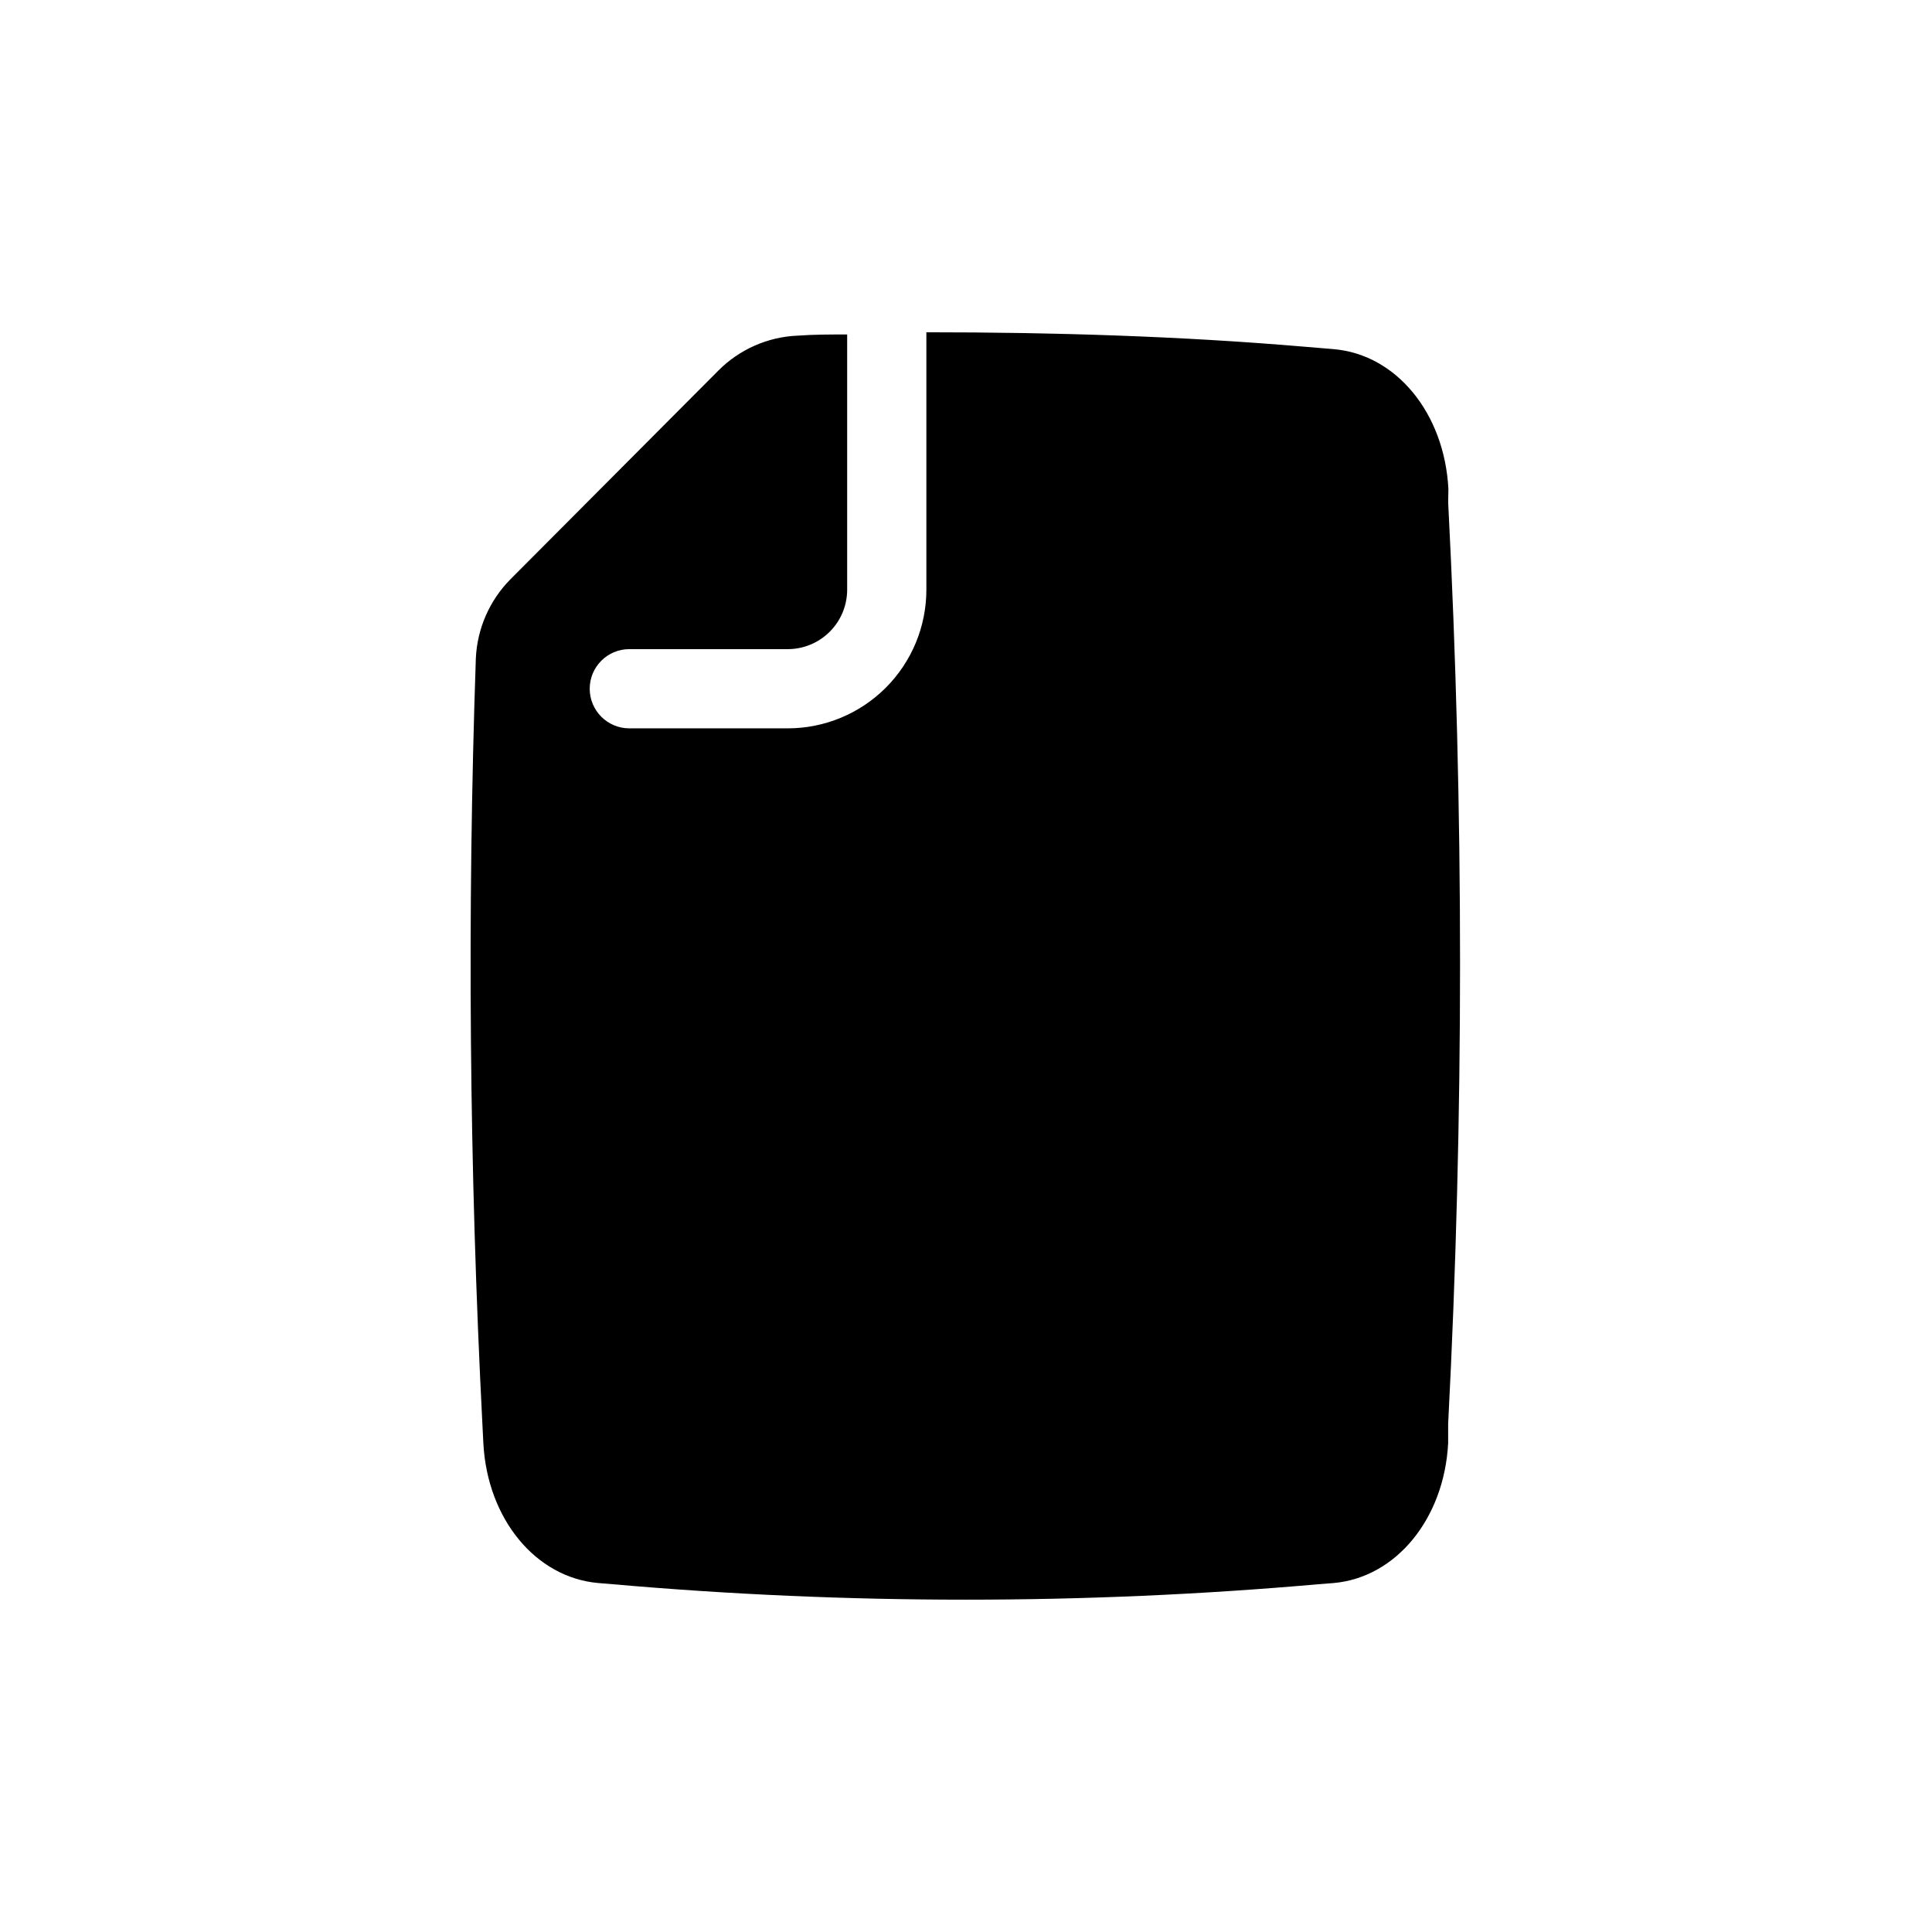
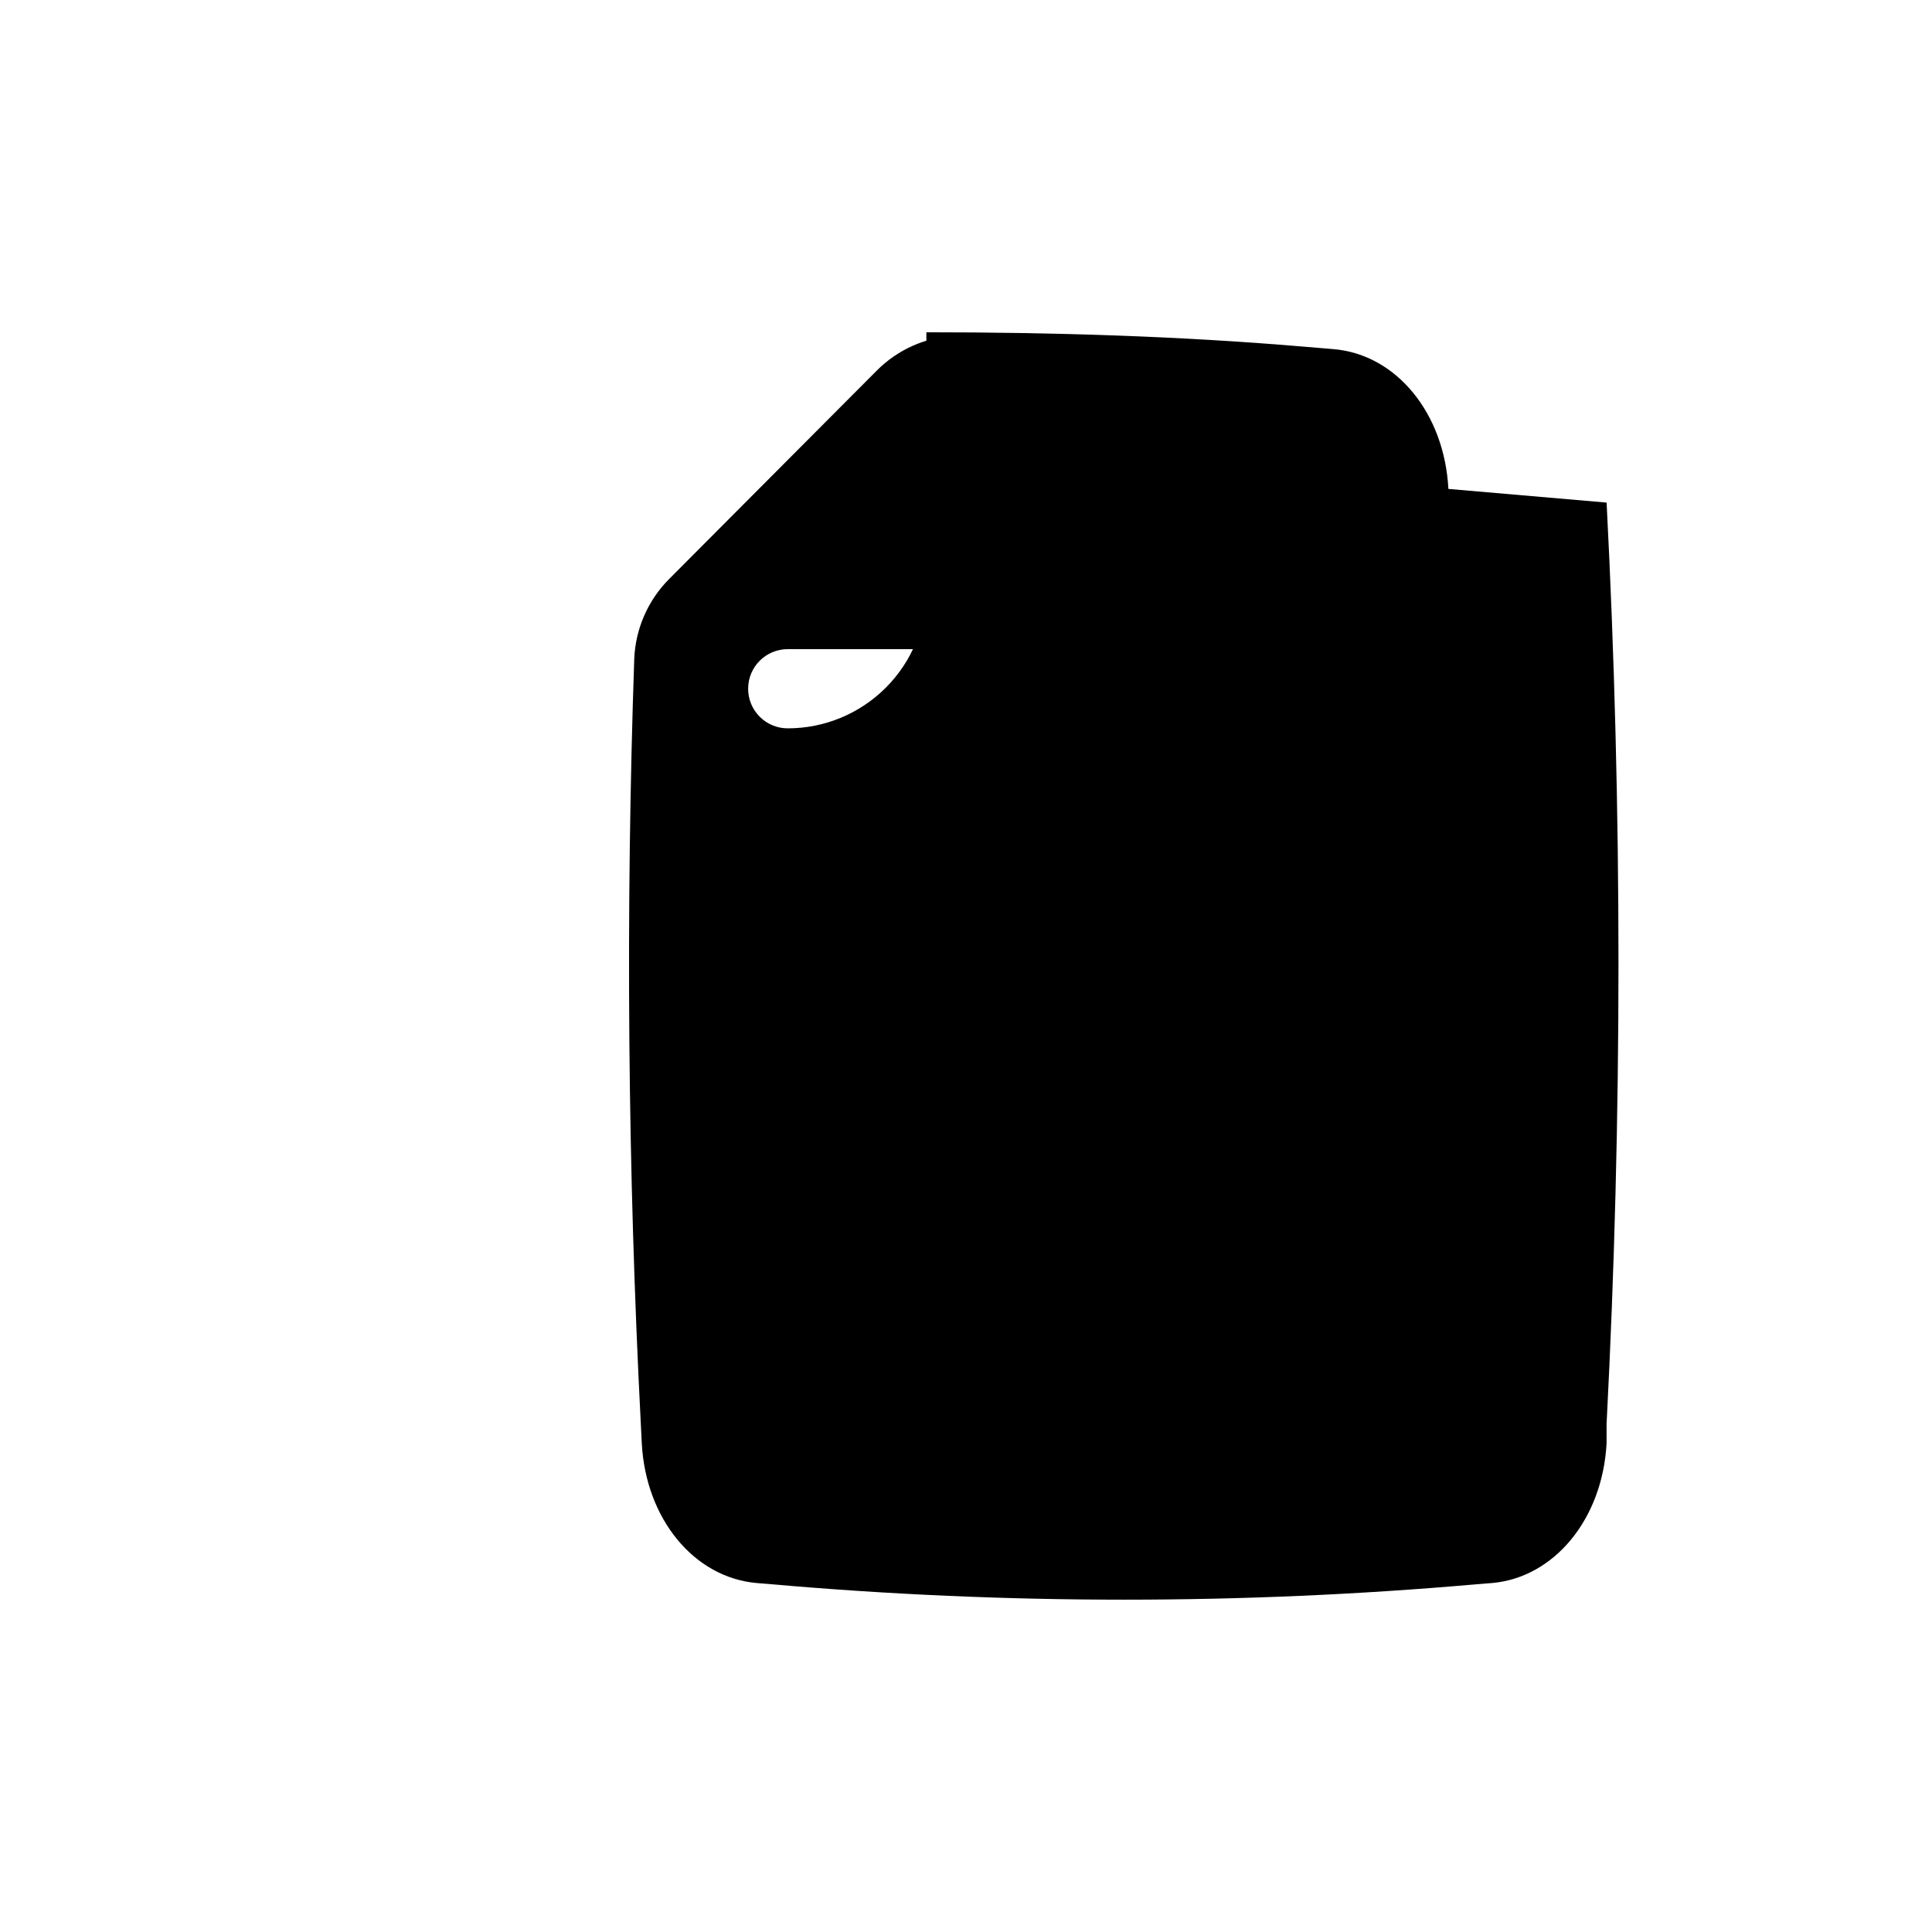
<svg xmlns="http://www.w3.org/2000/svg" fill="#000000" width="800px" height="800px" version="1.1" viewBox="144 144 512 512">
-   <path d="m527.84 273.57c-1.051-20.102-13.855-35.688-30.492-37.051l-7.559-0.629c-33.27-2.836-66.855-3.832-100.29-3.832v68.223c0 9.742-3.871 19.09-10.762 25.977-6.891 6.891-16.234 10.762-25.977 10.762h-41.984c-5.797 0-10.496-4.699-10.496-10.496s4.699-10.496 10.496-10.496h41.984c4.176 0 8.18-1.66 11.133-4.613 2.953-2.953 4.613-6.957 4.613-11.133v-67.645c-4.41 0-8.816 0-13.172 0.316v-0.004c-7.918 0.344-15.414 3.664-20.992 9.289l-55.055 55.262c-5.559 5.617-8.832 13.098-9.184 20.992-2.309 67.383-1.73 135.55 1.73 202.73l0.262 5.246c1.051 19.996 13.801 35.582 30.438 37.051l3.832 0.316c31.066 2.731 62.348 4.094 93.57 4.094 31.227 0 62.504-1.363 93.469-4.094l4.039-0.316c16.531-1.469 29.285-17.055 30.332-37.051v-5.246h0.008c4.195-81.289 4.195-162.74 0-244.03z" />
+   <path d="m527.84 273.57c-1.051-20.102-13.855-35.688-30.492-37.051l-7.559-0.629c-33.27-2.836-66.855-3.832-100.29-3.832v68.223c0 9.742-3.871 19.09-10.762 25.977-6.891 6.891-16.234 10.762-25.977 10.762c-5.797 0-10.496-4.699-10.496-10.496s4.699-10.496 10.496-10.496h41.984c4.176 0 8.18-1.66 11.133-4.613 2.953-2.953 4.613-6.957 4.613-11.133v-67.645c-4.41 0-8.816 0-13.172 0.316v-0.004c-7.918 0.344-15.414 3.664-20.992 9.289l-55.055 55.262c-5.559 5.617-8.832 13.098-9.184 20.992-2.309 67.383-1.73 135.55 1.73 202.73l0.262 5.246c1.051 19.996 13.801 35.582 30.438 37.051l3.832 0.316c31.066 2.731 62.348 4.094 93.57 4.094 31.227 0 62.504-1.363 93.469-4.094l4.039-0.316c16.531-1.469 29.285-17.055 30.332-37.051v-5.246h0.008c4.195-81.289 4.195-162.74 0-244.03z" />
</svg>